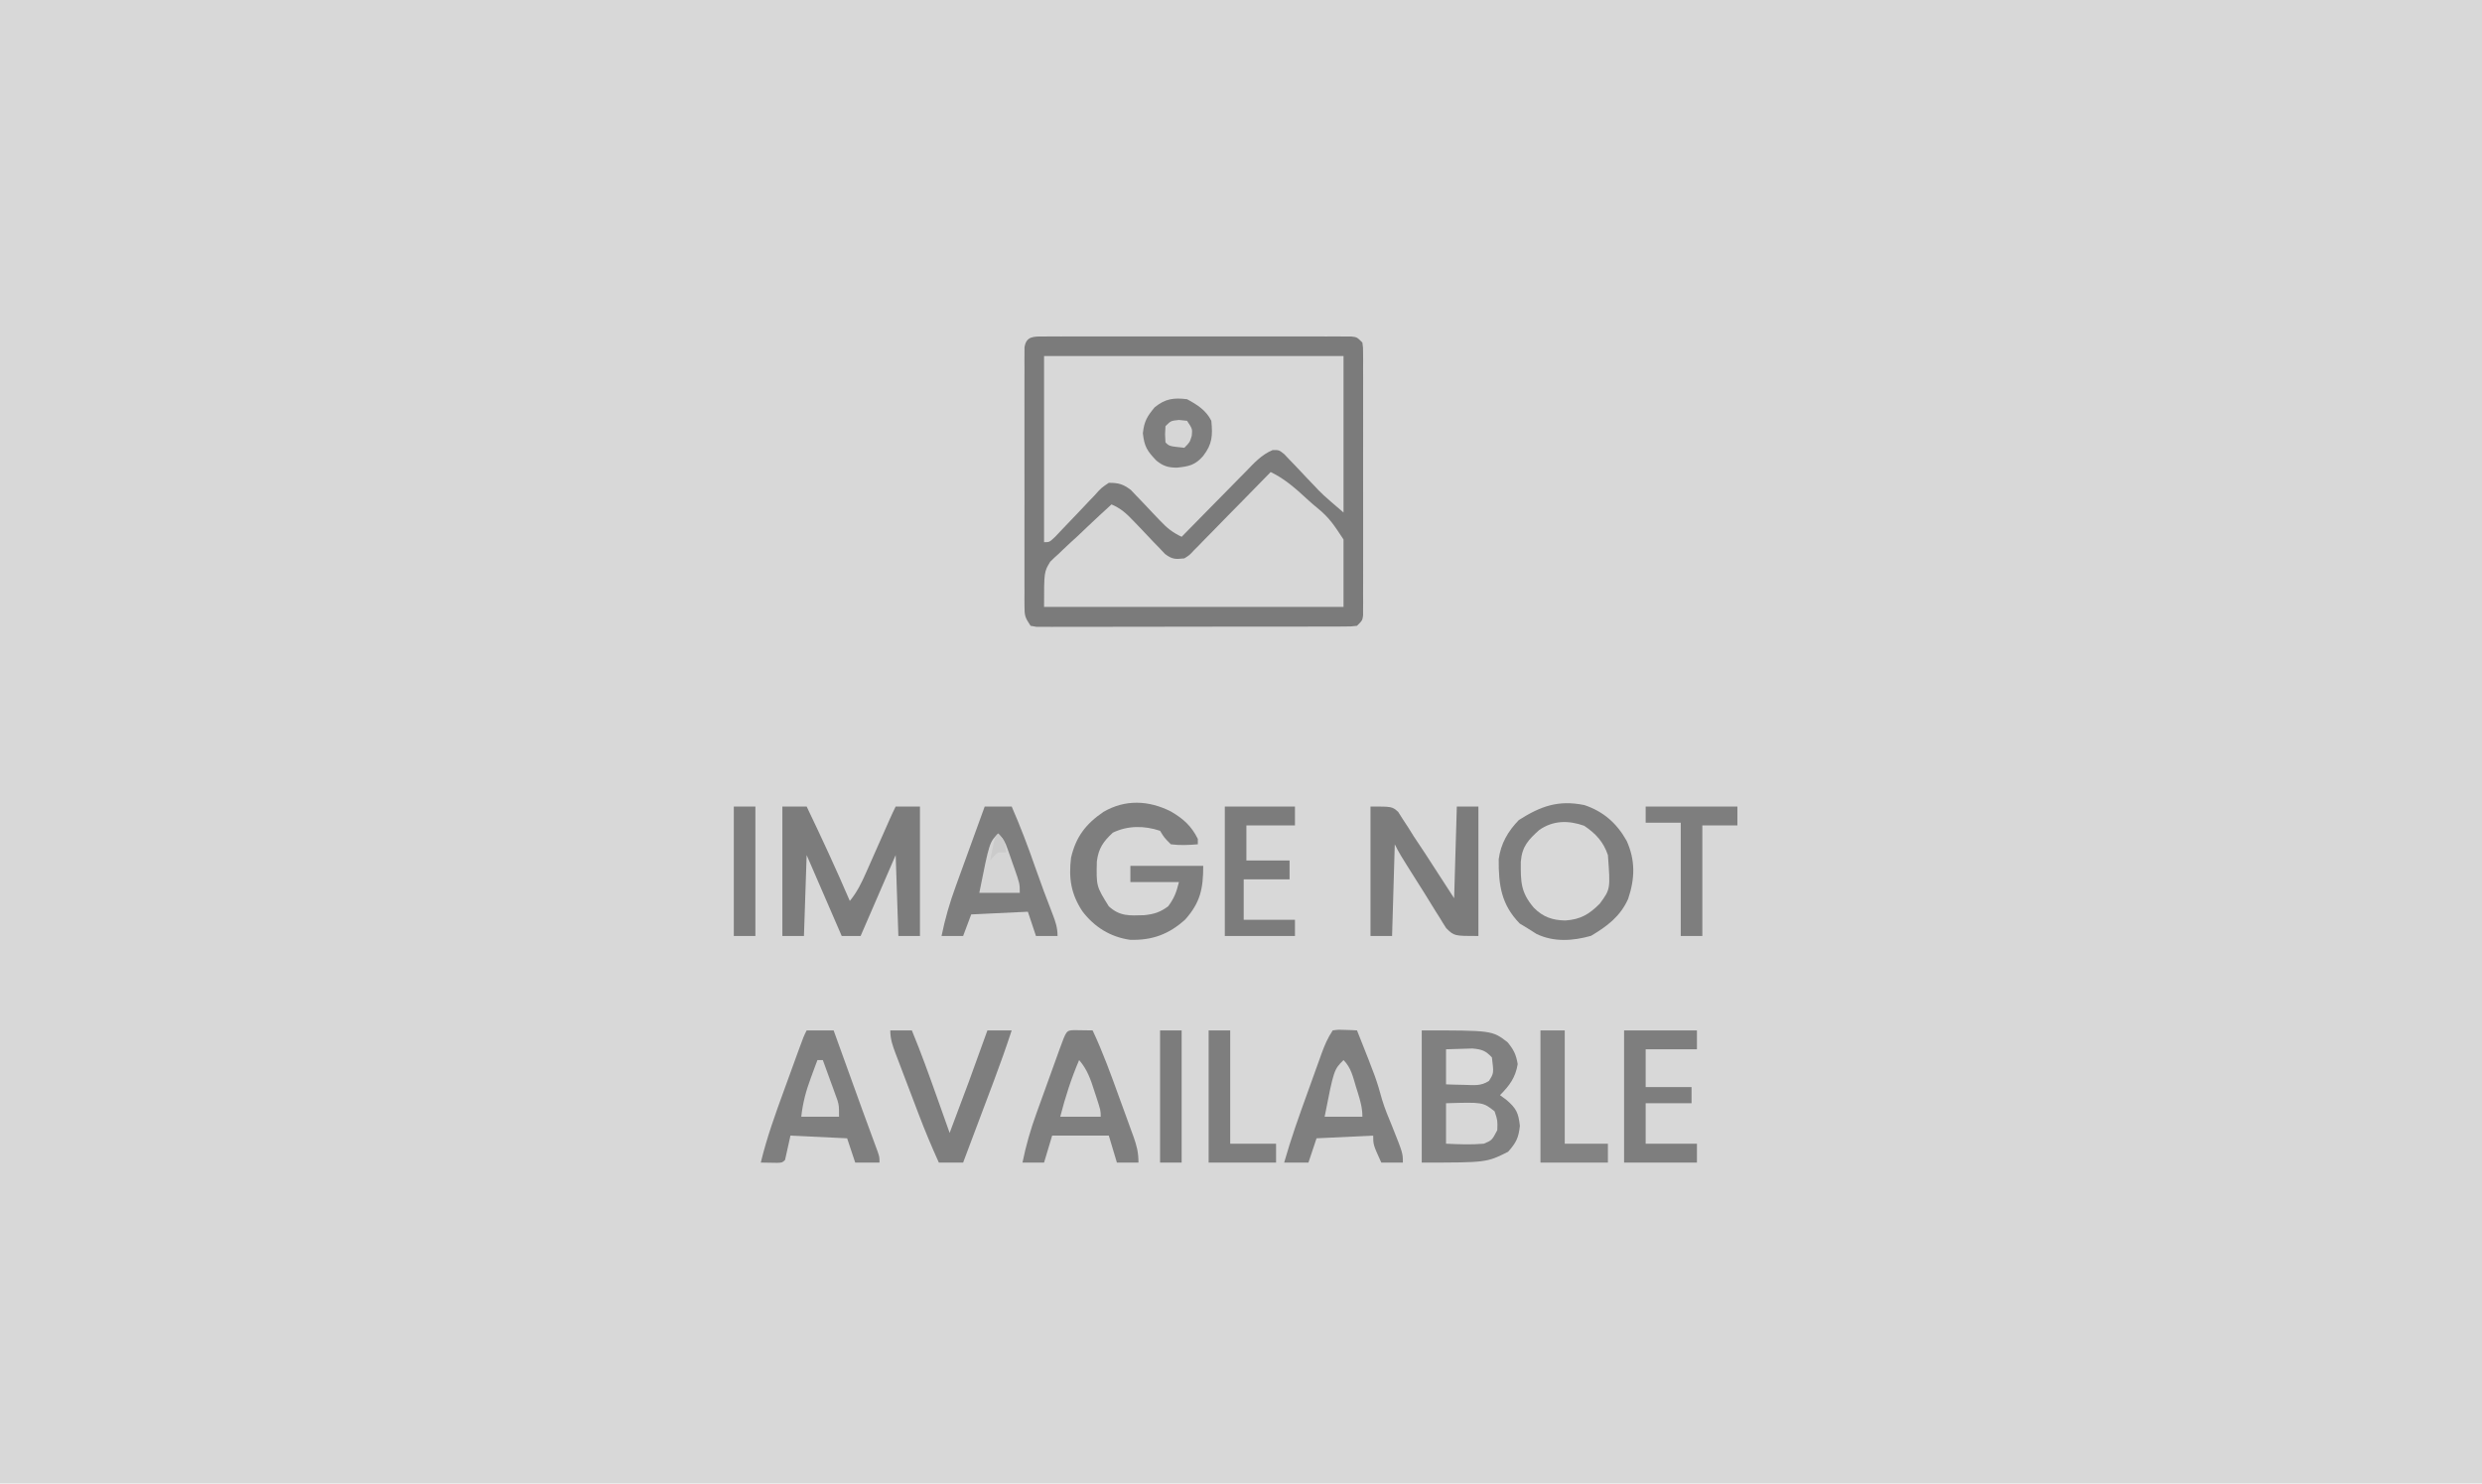
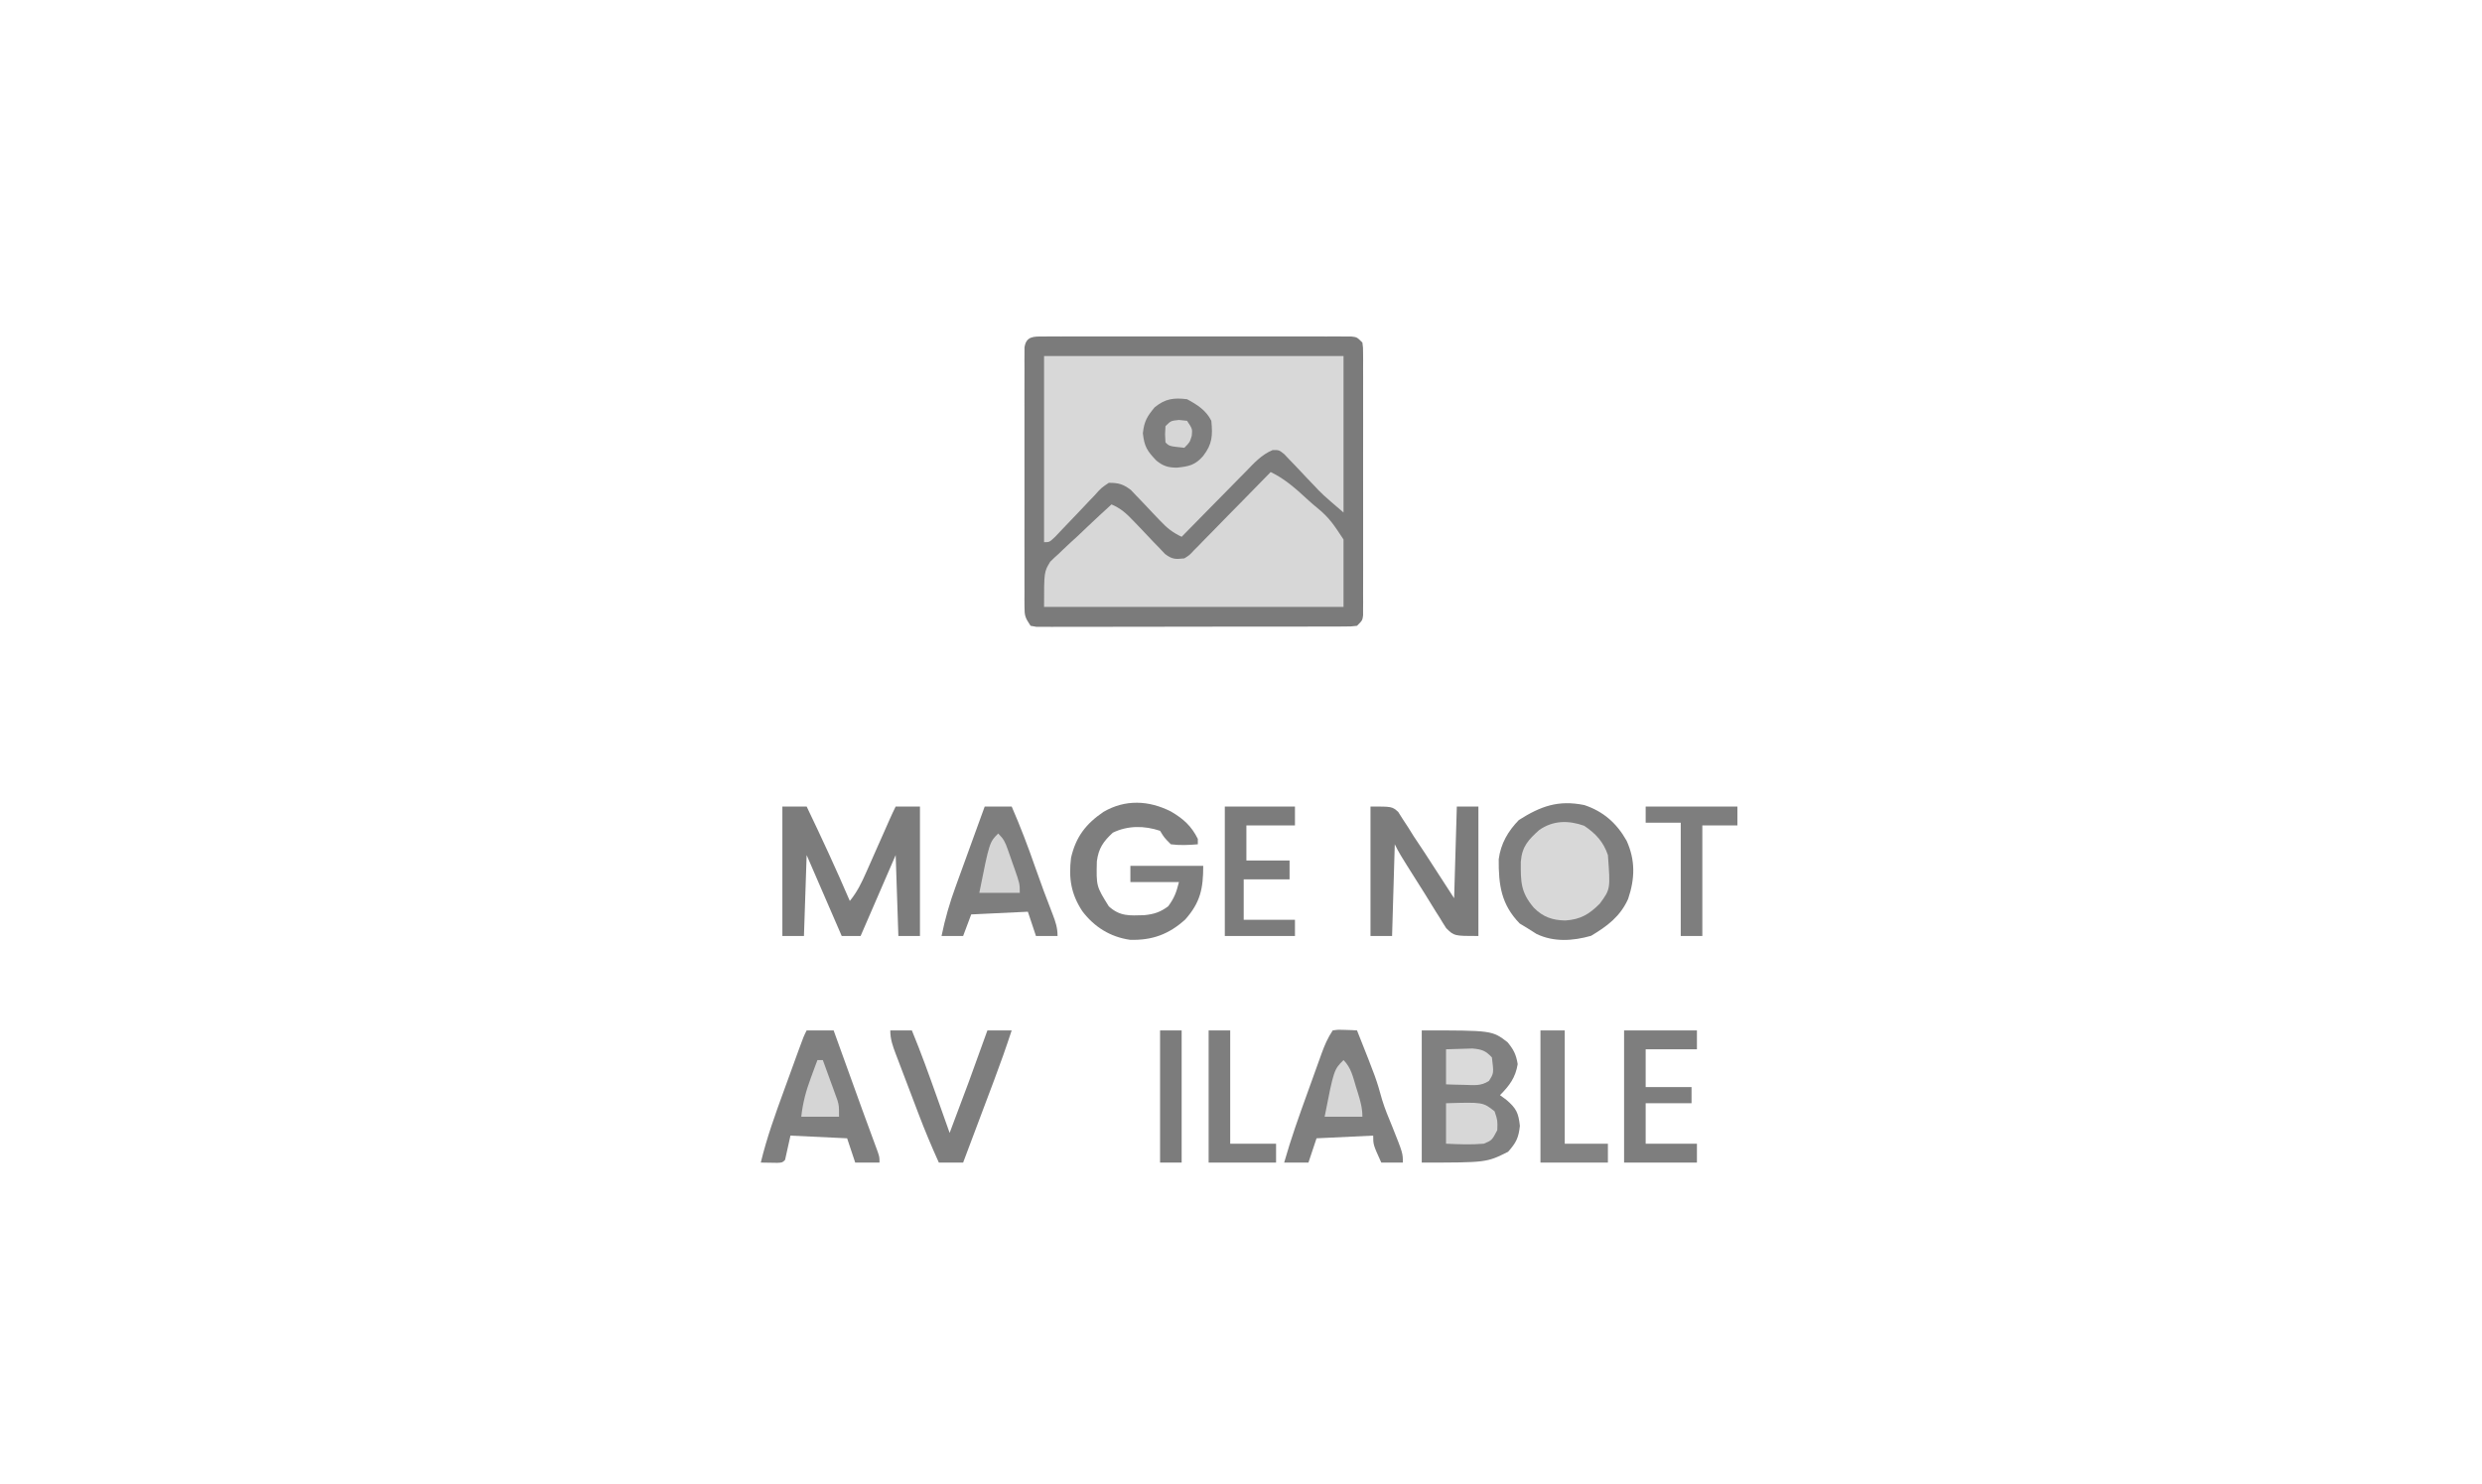
<svg xmlns="http://www.w3.org/2000/svg" version="1.1" width="920" height="550">
-   <path d="M0 0 C303.6 0 607.2 0 920 0 C920 181.5 920 363 920 550 C616.4 550 312.8 550 0 550 C0 368.5 0 187 0 0 Z " fill="#D8D8D8" transform="translate(0,0)" />
  <path d="M0 0 C1.018 -0.006 2.036 -0.011 3.085 -0.017 C4.766 -0.011 4.766 -0.011 6.482 -0.005 C7.659 -0.008 8.837 -0.012 10.05 -0.015 C13.283 -0.023 16.516 -0.021 19.75 -0.015 C23.129 -0.01 26.509 -0.014 29.889 -0.017 C35.565 -0.021 41.241 -0.016 46.917 -0.007 C53.485 0.004 60.052 0.001 66.62 -0.01 C72.253 -0.019 77.886 -0.021 83.519 -0.016 C86.886 -0.012 90.253 -0.012 93.62 -0.019 C97.372 -0.024 101.124 -0.016 104.877 -0.005 C105.998 -0.009 107.119 -0.013 108.274 -0.017 C109.801 -0.009 109.801 -0.009 111.359 0 C112.69 0.001 112.69 0.001 114.049 0.002 C116.179 0.254 116.179 0.254 118.179 2.254 C118.431 4.103 118.431 4.103 118.433 6.391 C118.439 7.258 118.445 8.124 118.45 9.017 C118.446 9.97 118.442 10.923 118.438 11.904 C118.442 12.906 118.445 13.908 118.449 14.94 C118.458 18.263 118.452 21.587 118.445 24.91 C118.446 27.212 118.448 29.513 118.451 31.815 C118.454 36.644 118.449 41.473 118.44 46.301 C118.429 52.503 118.435 58.704 118.447 64.905 C118.454 69.659 118.452 74.413 118.447 79.167 C118.446 81.454 118.447 83.741 118.452 86.028 C118.457 89.22 118.449 92.412 118.438 95.604 C118.442 96.556 118.446 97.509 118.45 98.491 C118.445 99.357 118.439 100.224 118.433 101.117 C118.433 101.872 118.432 102.627 118.431 103.405 C118.179 105.254 118.179 105.254 116.179 107.254 C114.049 107.508 114.049 107.508 111.359 107.515 C110.341 107.522 109.323 107.529 108.274 107.536 C107.153 107.534 106.032 107.531 104.877 107.529 C103.699 107.534 102.522 107.539 101.309 107.544 C98.076 107.556 94.842 107.558 91.609 107.556 C88.912 107.554 86.216 107.559 83.519 107.564 C77.16 107.575 70.801 107.576 64.442 107.57 C57.874 107.564 51.306 107.576 44.739 107.597 C39.105 107.615 33.472 107.621 27.839 107.618 C24.472 107.616 21.105 107.618 17.738 107.632 C13.986 107.645 10.234 107.638 6.482 107.626 C5.361 107.634 4.24 107.642 3.085 107.649 C1.558 107.639 1.558 107.639 0 107.628 C-1.332 107.628 -1.332 107.628 -2.69 107.629 C-3.745 107.443 -3.745 107.443 -4.821 107.254 C-6.881 104.164 -7.071 103.526 -7.075 100.034 C-7.08 99.175 -7.086 98.315 -7.092 97.43 C-7.088 96.49 -7.084 95.55 -7.079 94.582 C-7.083 93.59 -7.086 92.598 -7.09 91.576 C-7.099 88.29 -7.093 85.004 -7.086 81.719 C-7.088 79.441 -7.09 77.163 -7.092 74.885 C-7.095 70.11 -7.091 65.334 -7.081 60.558 C-7.07 54.426 -7.077 48.293 -7.089 42.16 C-7.096 37.457 -7.093 32.753 -7.088 28.049 C-7.087 25.788 -7.089 23.526 -7.093 21.264 C-7.098 18.108 -7.091 14.952 -7.079 11.797 C-7.084 10.855 -7.088 9.913 -7.092 8.943 C-7.086 8.086 -7.08 7.229 -7.075 6.347 C-7.074 5.6 -7.073 4.854 -7.072 4.085 C-6.485 -0.19 -3.59 0.003 0 0 Z " fill="#7B7B7B" transform="translate(386.821,124.746)" />
  <path d="M0 0 C36.63 0 73.26 0 111 0 C111 19.14 111 38.28 111 58 C103.183 51.3 103.183 51.3 99.773 47.66 C98.691 46.532 98.691 46.532 97.586 45.381 C96.095 43.817 94.613 42.244 93.141 40.662 C92.421 39.919 91.702 39.176 90.961 38.41 C90.319 37.731 89.678 37.052 89.017 36.352 C87.086 34.812 87.086 34.812 84.707 34.857 C80.529 36.621 77.856 39.655 74.73 42.879 C74.049 43.566 73.368 44.252 72.667 44.96 C70.497 47.151 68.342 49.357 66.188 51.562 C64.718 53.052 63.247 54.541 61.775 56.029 C58.173 59.676 54.583 63.335 51 67 C47.695 65.437 45.615 63.797 43.102 61.121 C42.375 60.365 41.648 59.609 40.898 58.83 C39.385 57.237 37.877 55.638 36.375 54.033 C35.645 53.278 34.916 52.524 34.164 51.746 C33.509 51.052 32.853 50.358 32.178 49.642 C29.327 47.492 27.576 46.966 24 47 C21.182 48.884 21.182 48.884 18.672 51.715 C18.197 52.205 17.722 52.694 17.232 53.199 C15.721 54.763 14.235 56.348 12.75 57.938 C11.247 59.518 9.738 61.094 8.225 62.665 C6.857 64.089 5.504 65.527 4.151 66.965 C2 69 2 69 0 69 C0 46.23 0 23.46 0 0 Z " fill="#D8D8D8" transform="translate(387,132)" />
  <path d="M0 0 C5.454 2.605 9.714 6.542 14.128 10.604 C15.193 11.562 16.281 12.494 17.393 13.397 C21.856 17.039 23.581 19.824 27 25 C27 33.25 27 41.5 27 50 C-9.63 50 -46.26 50 -84 50 C-84 37 -84 37 -81.705 33.229 C-80.68 32.206 -79.62 31.217 -78.531 30.262 C-77.976 29.725 -77.421 29.189 -76.85 28.636 C-75.095 26.953 -73.3 25.321 -71.5 23.688 C-70.293 22.545 -69.088 21.4 -67.887 20.252 C-64.957 17.464 -61.991 14.722 -59 12 C-55.538 13.475 -53.419 15.407 -50.848 18.133 C-50.071 18.938 -49.294 19.744 -48.494 20.574 C-46.871 22.277 -45.254 23.985 -43.643 25.699 C-42.865 26.502 -42.087 27.305 -41.285 28.133 C-40.583 28.874 -39.88 29.616 -39.156 30.379 C-36.474 32.395 -35.293 32.363 -32 32 C-30.105 30.822 -30.105 30.822 -28.495 29.062 C-27.855 28.422 -27.214 27.781 -26.555 27.121 C-25.88 26.421 -25.206 25.721 -24.512 25 C-23.457 23.935 -23.457 23.935 -22.381 22.848 C-20.138 20.577 -17.913 18.289 -15.688 16 C-14.17 14.457 -12.651 12.916 -11.131 11.375 C-7.407 7.596 -3.698 3.804 0 0 Z " fill="#D7D7D7" transform="translate(471,175)" />
  <path d="M0 0 C7.108 2.369 12.014 6.739 15.68 13.227 C18.966 20.485 18.771 27.305 16.242 34.789 C13.308 41.311 8.506 44.891 2.492 48.477 C-4.221 50.379 -11.268 50.869 -17.695 47.789 C-18.9 47.067 -20.09 46.319 -21.258 45.539 C-22.145 45.003 -23.032 44.467 -23.945 43.914 C-30.804 36.87 -31.807 29.64 -31.727 20.055 C-30.957 14.28 -28.296 9.684 -24.258 5.539 C-16.183 0.42 -9.665 -1.973 0 0 Z " fill="#7E7E7E" transform="translate(587.258,298.461)" />
  <path d="M0 0 C26.078 0 26.078 0 31.777 4.359 C34.057 7.092 34.997 8.981 35.562 12.5 C34.764 17.467 32.507 20.493 29 24 C29.784 24.578 30.567 25.155 31.375 25.75 C35.062 28.91 35.84 30.562 36.375 35.375 C35.915 39.819 34.965 41.664 32 45 C24 49 24 49 0 49 C0 32.83 0 16.66 0 0 Z " fill="#808080" transform="translate(527,382)" />
  <path d="M0 0 C2.97 0 5.94 0 9 0 C14.55 11.578 19.938 23.2 25 35 C27.727 31.694 29.372 28.246 31.102 24.336 C31.383 23.703 31.665 23.069 31.956 22.417 C32.85 20.405 33.738 18.39 34.625 16.375 C35.521 14.353 36.418 12.333 37.316 10.312 C38.126 8.484 38.934 6.655 39.741 4.826 C40.464 3.203 41.206 1.589 42 0 C44.97 0 47.94 0 51 0 C51 15.84 51 31.68 51 48 C48.36 48 45.72 48 43 48 C42.67 38.1 42.34 28.2 42 18 C37.71 27.9 33.42 37.8 29 48 C26.69 48 24.38 48 22 48 C15.565 33.15 15.565 33.15 9 18 C8.67 27.9 8.34 37.8 8 48 C5.36 48 2.72 48 0 48 C0 32.16 0 16.32 0 0 Z " fill="#7C7C7C" transform="translate(290,299)" />
  <path d="M0 0 C4.597 2.697 7.537 5.336 9.938 10.137 C9.938 10.797 9.938 11.457 9.938 12.137 C6.557 12.427 3.308 12.583 -0.062 12.137 C-2.5 9.699 -2.5 9.699 -4.062 7.137 C-9.909 5.188 -16.002 5.143 -21.562 7.824 C-25.106 11.102 -26.867 13.627 -27.496 18.477 C-27.706 27.687 -27.706 27.687 -23.062 35.137 C-18.927 38.917 -15.372 38.573 -9.98 38.422 C-6.352 38.067 -3.997 37.319 -1.062 35.137 C1.233 32.049 1.992 29.92 2.938 26.137 C-3.002 26.137 -8.943 26.137 -15.062 26.137 C-15.062 24.157 -15.062 22.177 -15.062 20.137 C-6.152 20.137 2.757 20.137 11.938 20.137 C11.938 28.585 10.881 33.668 5.293 40 C-0.769 45.515 -7.036 47.805 -15.219 47.547 C-22.523 46.493 -28.448 42.791 -32.879 36.941 C-37.113 30.485 -37.966 24.688 -37.062 17.137 C-35.268 9.385 -31.59 4.587 -25.062 0.137 C-16.981 -4.59 -8.202 -4.174 0 0 Z " fill="#7E7E7E" transform="translate(434.062,300.863)" />
  <path d="M0 0 C3.3 0 6.6 0 10 0 C10.373 1.033 10.746 2.066 11.13 3.13 C12.531 7.012 13.933 10.894 15.334 14.777 C15.938 16.447 16.541 18.118 17.144 19.789 C17.73 21.413 18.316 23.036 18.902 24.659 C19.475 26.247 20.048 27.834 20.62 29.422 C22.504 34.644 24.416 39.856 26.362 45.055 C27 47 27 47 27 49 C24.03 49 21.06 49 18 49 C17.01 46.03 16.02 43.06 15 40 C8.07 39.67 1.14 39.34 -6 39 C-6.66 41.97 -7.32 44.94 -8 48 C-9 49 -9 49 -10.848 49.098 C-12.898 49.065 -14.949 49.033 -17 49 C-14.761 39.727 -11.543 30.845 -8.274 21.899 C-7.366 19.413 -6.464 16.924 -5.562 14.436 C-4.987 12.851 -4.412 11.267 -3.836 9.684 C-3.566 8.941 -3.296 8.198 -3.018 7.433 C-1.118 2.236 -1.118 2.236 0 0 Z " fill="#7F7F7F" transform="translate(299,382)" />
-   <path d="M0 0 C3.467 0.049 3.467 0.049 6.934 0.098 C10.738 8.187 13.758 16.536 16.79 24.938 C17.689 27.424 18.598 29.906 19.508 32.389 C20.083 33.975 20.657 35.562 21.23 37.148 C21.502 37.887 21.774 38.626 22.054 39.387 C23.296 42.859 23.934 45.362 23.934 49.098 C21.294 49.098 18.654 49.098 15.934 49.098 C14.944 45.798 13.954 42.498 12.934 39.098 C6.004 39.098 -0.926 39.098 -8.066 39.098 C-9.056 42.398 -10.046 45.698 -11.066 49.098 C-13.706 49.098 -16.346 49.098 -19.066 49.098 C-17.772 42.753 -16.059 36.801 -13.844 30.723 C-13.538 29.872 -13.233 29.022 -12.918 28.145 C-12.278 26.366 -11.635 24.588 -10.989 22.811 C-9.997 20.079 -9.015 17.345 -8.033 14.609 C-7.408 12.876 -6.782 11.143 -6.156 9.41 C-5.861 8.59 -5.567 7.771 -5.263 6.926 C-2.788 0.132 -2.788 0.132 0 0 Z " fill="#7F7F7F" transform="translate(398.066,381.902)" />
  <path d="M0 0 C2.164 -0.293 2.164 -0.293 4.625 -0.188 C5.442 -0.16 6.26 -0.133 7.102 -0.105 C8.041 -0.053 8.041 -0.053 9 0 C16.133 17.94 16.133 17.94 18.324 25.777 C19.34 29.118 20.69 32.308 22.016 35.535 C26 45.512 26 45.512 26 49 C23.36 49 20.72 49 18 49 C15 42.375 15 42.375 15 39 C4.605 39.495 4.605 39.495 -6 40 C-6.99 42.97 -7.98 45.94 -9 49 C-11.97 49 -14.94 49 -18 49 C-15.507 40.198 -12.441 31.628 -9.329 23.03 C-8.431 20.546 -7.541 18.059 -6.65 15.572 C-6.079 13.987 -5.506 12.402 -4.934 10.816 C-4.669 10.076 -4.404 9.335 -4.132 8.572 C-2.987 5.427 -1.866 2.8 0 0 Z " fill="#7F7F7F" transform="translate(494,382)" />
  <path d="M0 0 C3.3 0 6.6 0 10 0 C13.211 7.375 16.053 14.81 18.685 22.406 C20.727 28.288 22.903 34.113 25.172 39.911 C26.269 42.77 27 44.907 27 48 C24.36 48 21.72 48 19 48 C18.01 45.03 17.02 42.06 16 39 C5.605 39.495 5.605 39.495 -5 40 C-5.99 42.64 -6.98 45.28 -8 48 C-10.64 48 -13.28 48 -16 48 C-14.705 41.637 -12.977 35.681 -10.742 29.59 C-10.434 28.737 -10.126 27.884 -9.809 27.005 C-8.836 24.314 -7.856 21.626 -6.875 18.938 C-6.209 17.1 -5.544 15.262 -4.879 13.424 C-3.258 8.947 -1.631 4.473 0 0 Z " fill="#7E7E7E" transform="translate(365,299)" />
  <path d="M0 0 C8 0 8 0 10.25 1.978 C10.828 2.889 11.405 3.8 12 4.738 C12.659 5.743 13.317 6.748 13.996 7.784 C14.657 8.845 15.319 9.906 16 11 C17.353 13.036 18.707 15.071 20.062 17.105 C21.379 19.131 22.69 21.158 24 23.188 C26.31 26.756 28.62 30.324 31 34 C31.33 22.78 31.66 11.56 32 0 C34.64 0 37.28 0 40 0 C40 15.84 40 31.68 40 48 C31 48 31 48 28.066 45.094 C27.199 43.774 26.366 42.431 25.562 41.07 C24.886 40.012 24.886 40.012 24.196 38.932 C22.766 36.681 21.384 34.405 20 32.125 C19.041 30.598 18.078 29.074 17.113 27.551 C10.655 17.309 10.655 17.309 9 14 C8.67 25.22 8.34 36.44 8 48 C5.36 48 2.72 48 0 48 C0 32.16 0 16.32 0 0 Z " fill="#7C7C7C" transform="translate(508,299)" />
  <path d="M0 0 C4.233 2.822 7.172 5.952 8.812 10.875 C9.758 23.482 9.758 23.482 5.812 28.875 C1.853 32.835 -1.313 34.752 -7 35.125 C-11.721 35.039 -15.237 33.852 -18.633 30.41 C-23.554 24.659 -23.53 20.734 -23.469 13.305 C-23.005 7.647 -20.684 5.226 -16.625 1.562 C-11.432 -2.032 -5.785 -2.042 0 0 Z " fill="#D8D8D8" transform="translate(587.188,306.125)" />
  <path d="M0 0 C2.64 0 5.28 0 8 0 C11.348 8.115 14.319 16.352 17.25 24.625 C17.713 25.928 18.177 27.232 18.641 28.535 C19.762 31.689 20.882 34.844 22 38 C29.149 19.055 29.149 19.055 36 0 C38.97 0 41.94 0 45 0 C42.947 6.268 40.754 12.459 38.426 18.629 C38.097 19.504 37.768 20.379 37.43 21.281 C36.392 24.042 35.352 26.802 34.312 29.562 C33.603 31.449 32.894 33.335 32.186 35.221 C30.459 39.814 28.73 44.407 27 49 C24.03 49 21.06 49 18 49 C15.333 43.102 12.841 37.184 10.547 31.133 C10.242 30.331 9.937 29.53 9.622 28.704 C8.986 27.029 8.351 25.354 7.717 23.678 C6.744 21.109 5.763 18.543 4.781 15.977 C4.161 14.341 3.541 12.706 2.922 11.07 C2.628 10.305 2.335 9.539 2.032 8.75 C0.886 5.701 0 3.286 0 0 Z " fill="#7E7E7E" transform="translate(330,382)" />
  <path d="M0 0 C8.91 0 17.82 0 27 0 C27 2.31 27 4.62 27 7 C20.73 7 14.46 7 8 7 C8 11.62 8 16.24 8 21 C13.61 21 19.22 21 25 21 C25 22.98 25 24.96 25 27 C19.39 27 13.78 27 8 27 C8 31.95 8 36.9 8 42 C14.27 42 20.54 42 27 42 C27 44.31 27 46.62 27 49 C18.09 49 9.18 49 0 49 C0 32.83 0 16.66 0 0 Z " fill="#7E7E7E" transform="translate(602,382)" />
  <path d="M0 0 C8.58 0 17.16 0 26 0 C26 2.31 26 4.62 26 7 C20.06 7 14.12 7 8 7 C8 11.29 8 15.58 8 20 C13.28 20 18.56 20 24 20 C24 22.31 24 24.62 24 27 C18.39 27 12.78 27 7 27 C7 31.95 7 36.9 7 42 C13.27 42 19.54 42 26 42 C26 43.98 26 45.96 26 48 C17.42 48 8.84 48 0 48 C0 32.16 0 16.32 0 0 Z " fill="#7C7C7C" transform="translate(454,299)" />
  <path d="M0 0 C2.97 0 5.94 0 9 0 C9 13.86 9 27.72 9 42 C14.28 42 19.56 42 25 42 C25 44.31 25 46.62 25 49 C16.75 49 8.5 49 0 49 C0 32.83 0 16.66 0 0 Z " fill="#838383" transform="translate(571,382)" />
  <path d="M0 0 C11.22 0 22.44 0 34 0 C34 2.31 34 4.62 34 7 C29.71 7 25.42 7 21 7 C21 20.53 21 34.06 21 48 C18.36 48 15.72 48 13 48 C13 34.14 13 20.28 13 6 C8.71 6 4.42 6 0 6 C0 4.02 0 2.04 0 0 Z " fill="#7E7E7E" transform="translate(610,299)" />
  <path d="M0 0 C2.64 0 5.28 0 8 0 C8 13.86 8 27.72 8 42 C13.61 42 19.22 42 25 42 C25 44.31 25 46.62 25 49 C16.75 49 8.5 49 0 49 C0 32.83 0 16.66 0 0 Z " fill="#7E7E7E" transform="translate(448,382)" />
  <path d="M0 0 C3.786 2.039 7.051 4.101 9 8 C9.515 13.409 9.413 16.575 6 21 C3.069 24.419 0.708 24.93 -3.812 25.375 C-7.065 25.339 -8.832 24.787 -11.375 22.75 C-14.822 19.139 -15.825 17.573 -16.375 12.625 C-15.925 8.276 -14.798 6.327 -12 3 C-8.073 -0.184 -4.988 -0.613 0 0 Z " fill="#7E7E7E" transform="translate(440,148)" />
  <path d="M0 0 C2.64 0 5.28 0 8 0 C8 16.17 8 32.34 8 49 C5.36 49 2.72 49 0 49 C0 32.83 0 16.66 0 0 Z " fill="#7C7C7C" transform="translate(430,382)" />
-   <path d="M0 0 C2.64 0 5.28 0 8 0 C8 15.84 8 31.68 8 48 C5.36 48 2.72 48 0 48 C0 32.16 0 16.32 0 0 Z " fill="#7D7D7D" transform="translate(272,299)" />
  <path d="M0 0 C13.69 -0.415 13.69 -0.415 18 3 C19.125 6.375 19.125 6.375 19 10 C17.008 13.745 17.008 13.745 14 15 C9.251 15.419 4.786 15.224 0 15 C0 10.05 0 5.1 0 0 Z " fill="#D7D7D7" transform="translate(536,409)" />
-   <path d="M0 0 C2.062 -0.062 4.125 -0.124 6.25 -0.188 C7.99 -0.24 7.99 -0.24 9.766 -0.293 C13.256 0.023 14.618 0.467 17 3 C17.73 8.843 17.73 8.843 15.922 11.707 C12.954 13.704 10.332 13.284 6.812 13.188 C5.54 13.16 4.268 13.133 2.957 13.105 C1.981 13.071 1.005 13.036 0 13 C0 8.71 0 4.42 0 0 Z " fill="#DADADA" transform="translate(536,389)" />
+   <path d="M0 0 C2.062 -0.062 4.125 -0.124 6.25 -0.188 C7.99 -0.24 7.99 -0.24 9.766 -0.293 C13.256 0.023 14.618 0.467 17 3 C17.73 8.843 17.73 8.843 15.922 11.707 C12.954 13.704 10.332 13.284 6.812 13.188 C5.54 13.16 4.268 13.133 2.957 13.105 C1.981 13.071 1.005 13.036 0 13 Z " fill="#DADADA" transform="translate(536,389)" />
  <path d="M0 0 C2.053 2.053 2.565 3.138 3.508 5.809 C3.772 6.556 4.036 7.303 4.309 8.072 C4.578 8.853 4.847 9.633 5.125 10.438 C5.402 11.214 5.679 11.991 5.965 12.791 C8 18.611 8 18.611 8 22 C3.05 22 -1.9 22 -7 22 C-3.25 3.25 -3.25 3.25 0 0 Z " fill="#D5D5D5" transform="translate(370,309)" />
  <path d="M0 0 C0.66 0 1.32 0 2 0 C3.008 2.747 4.006 5.497 5 8.25 C5.286 9.027 5.572 9.805 5.867 10.605 C6.138 11.36 6.409 12.114 6.688 12.891 C7.065 13.928 7.065 13.928 7.449 14.985 C8 17 8 17 8 21 C3.38 21 -1.24 21 -6 21 C-5.424 15.854 -4.253 11.449 -2.438 6.562 C-1.982 5.326 -1.527 4.09 -1.059 2.816 C-0.709 1.887 -0.36 0.958 0 0 Z " fill="#D5D5D5" transform="translate(303,393)" />
  <path d="M0 0 C2.822 2.822 3.496 6.207 4.625 9.938 C4.854 10.666 5.084 11.395 5.32 12.146 C6.259 15.193 7 17.794 7 21 C2.38 21 -2.24 21 -7 21 C-3.571 3.571 -3.571 3.571 0 0 Z " fill="#D6D6D6" transform="translate(498,393)" />
-   <path d="M0 0 C3.032 3.468 4.319 7.307 5.688 11.625 C5.912 12.306 6.137 12.986 6.369 13.688 C8 18.704 8 18.704 8 21 C3.05 21 -1.9 21 -7 21 C-5.138 13.739 -2.945 6.892 0 0 Z " fill="#D6D6D6" transform="translate(400,393)" />
  <path d="M0 0 C0.99 0.103 1.98 0.206 3 0.312 C5 3.312 5 3.312 4.75 5.875 C4 8.312 4 8.312 2 10.312 C-3.568 9.744 -3.568 9.744 -5 8.312 C-5.188 5.375 -5.188 5.375 -5 2.312 C-3 0.312 -3 0.312 0 0 Z " fill="#D6D6D6" transform="translate(437,155.688)" />
-   <path d="M0 0 C2.36 2.36 2.491 3.779 3 7 C2.01 7 1.02 7 0 7 C-1.688 8.438 -1.688 8.438 -3 10 C-2.692 8.52 -2.378 7.041 -2.062 5.562 C-1.888 4.739 -1.714 3.915 -1.535 3.066 C-1 1 -1 1 0 0 Z " fill="#CBCBCB" transform="translate(370,309)" />
</svg>